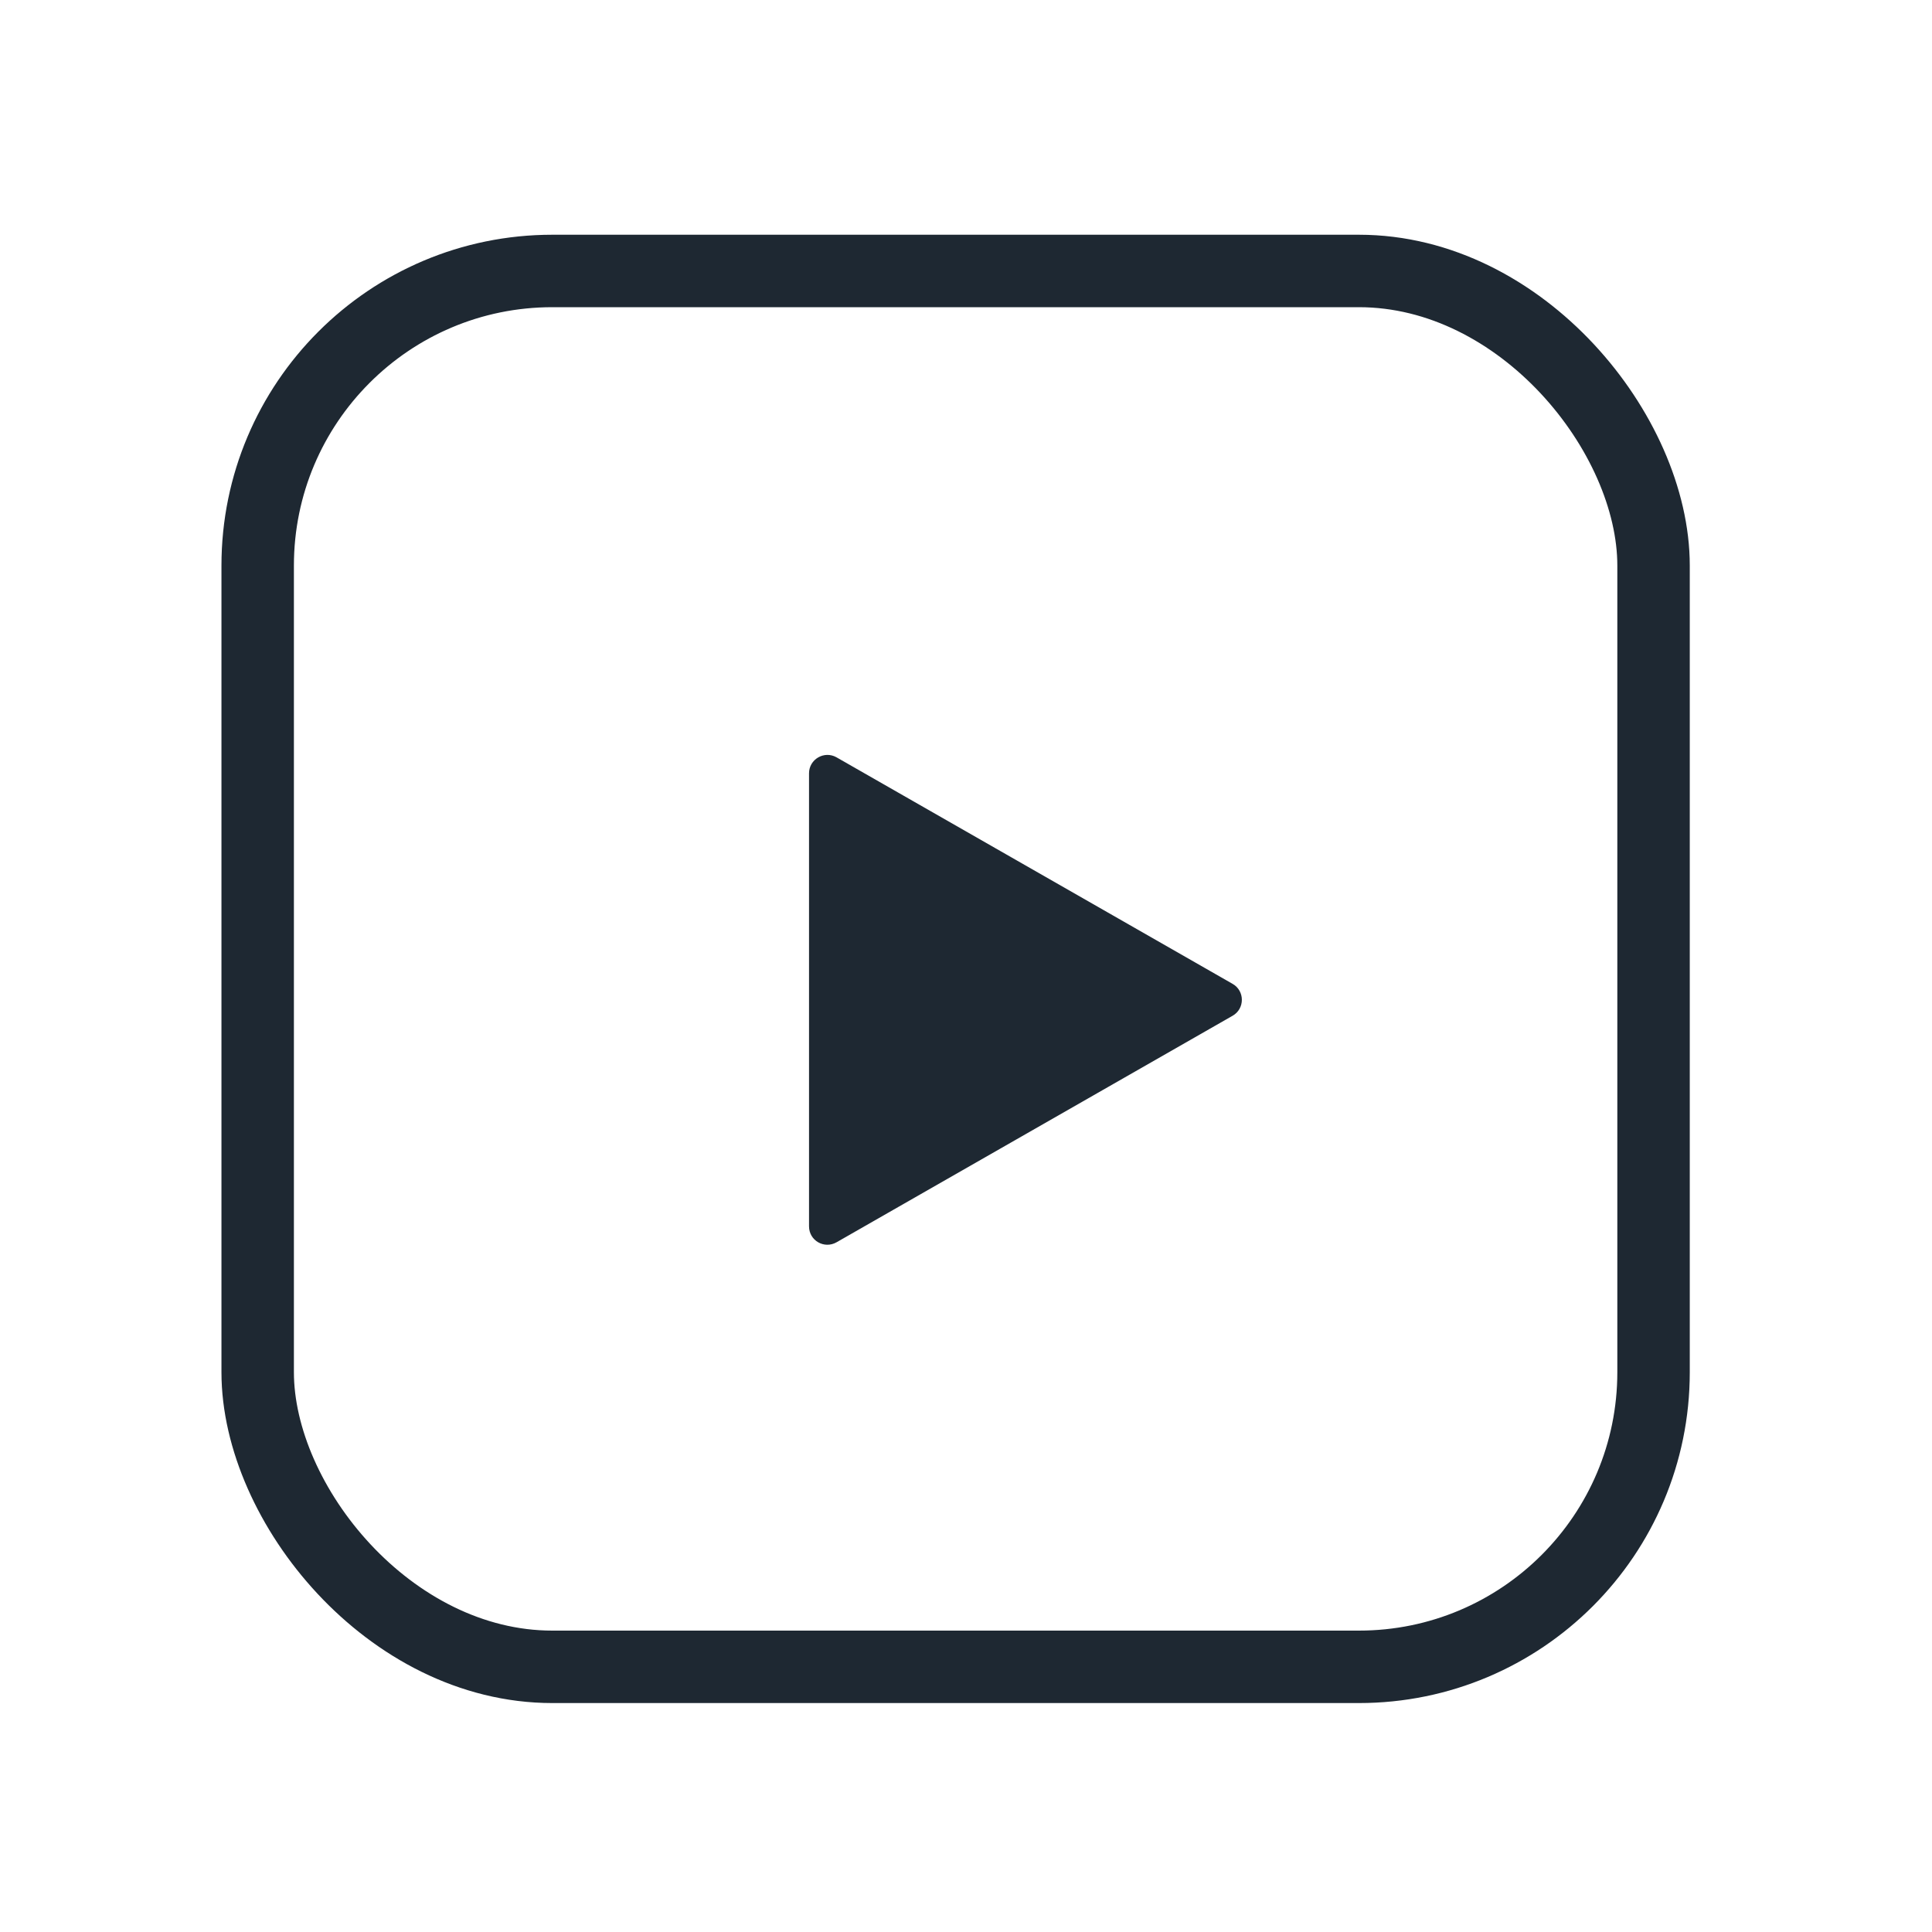
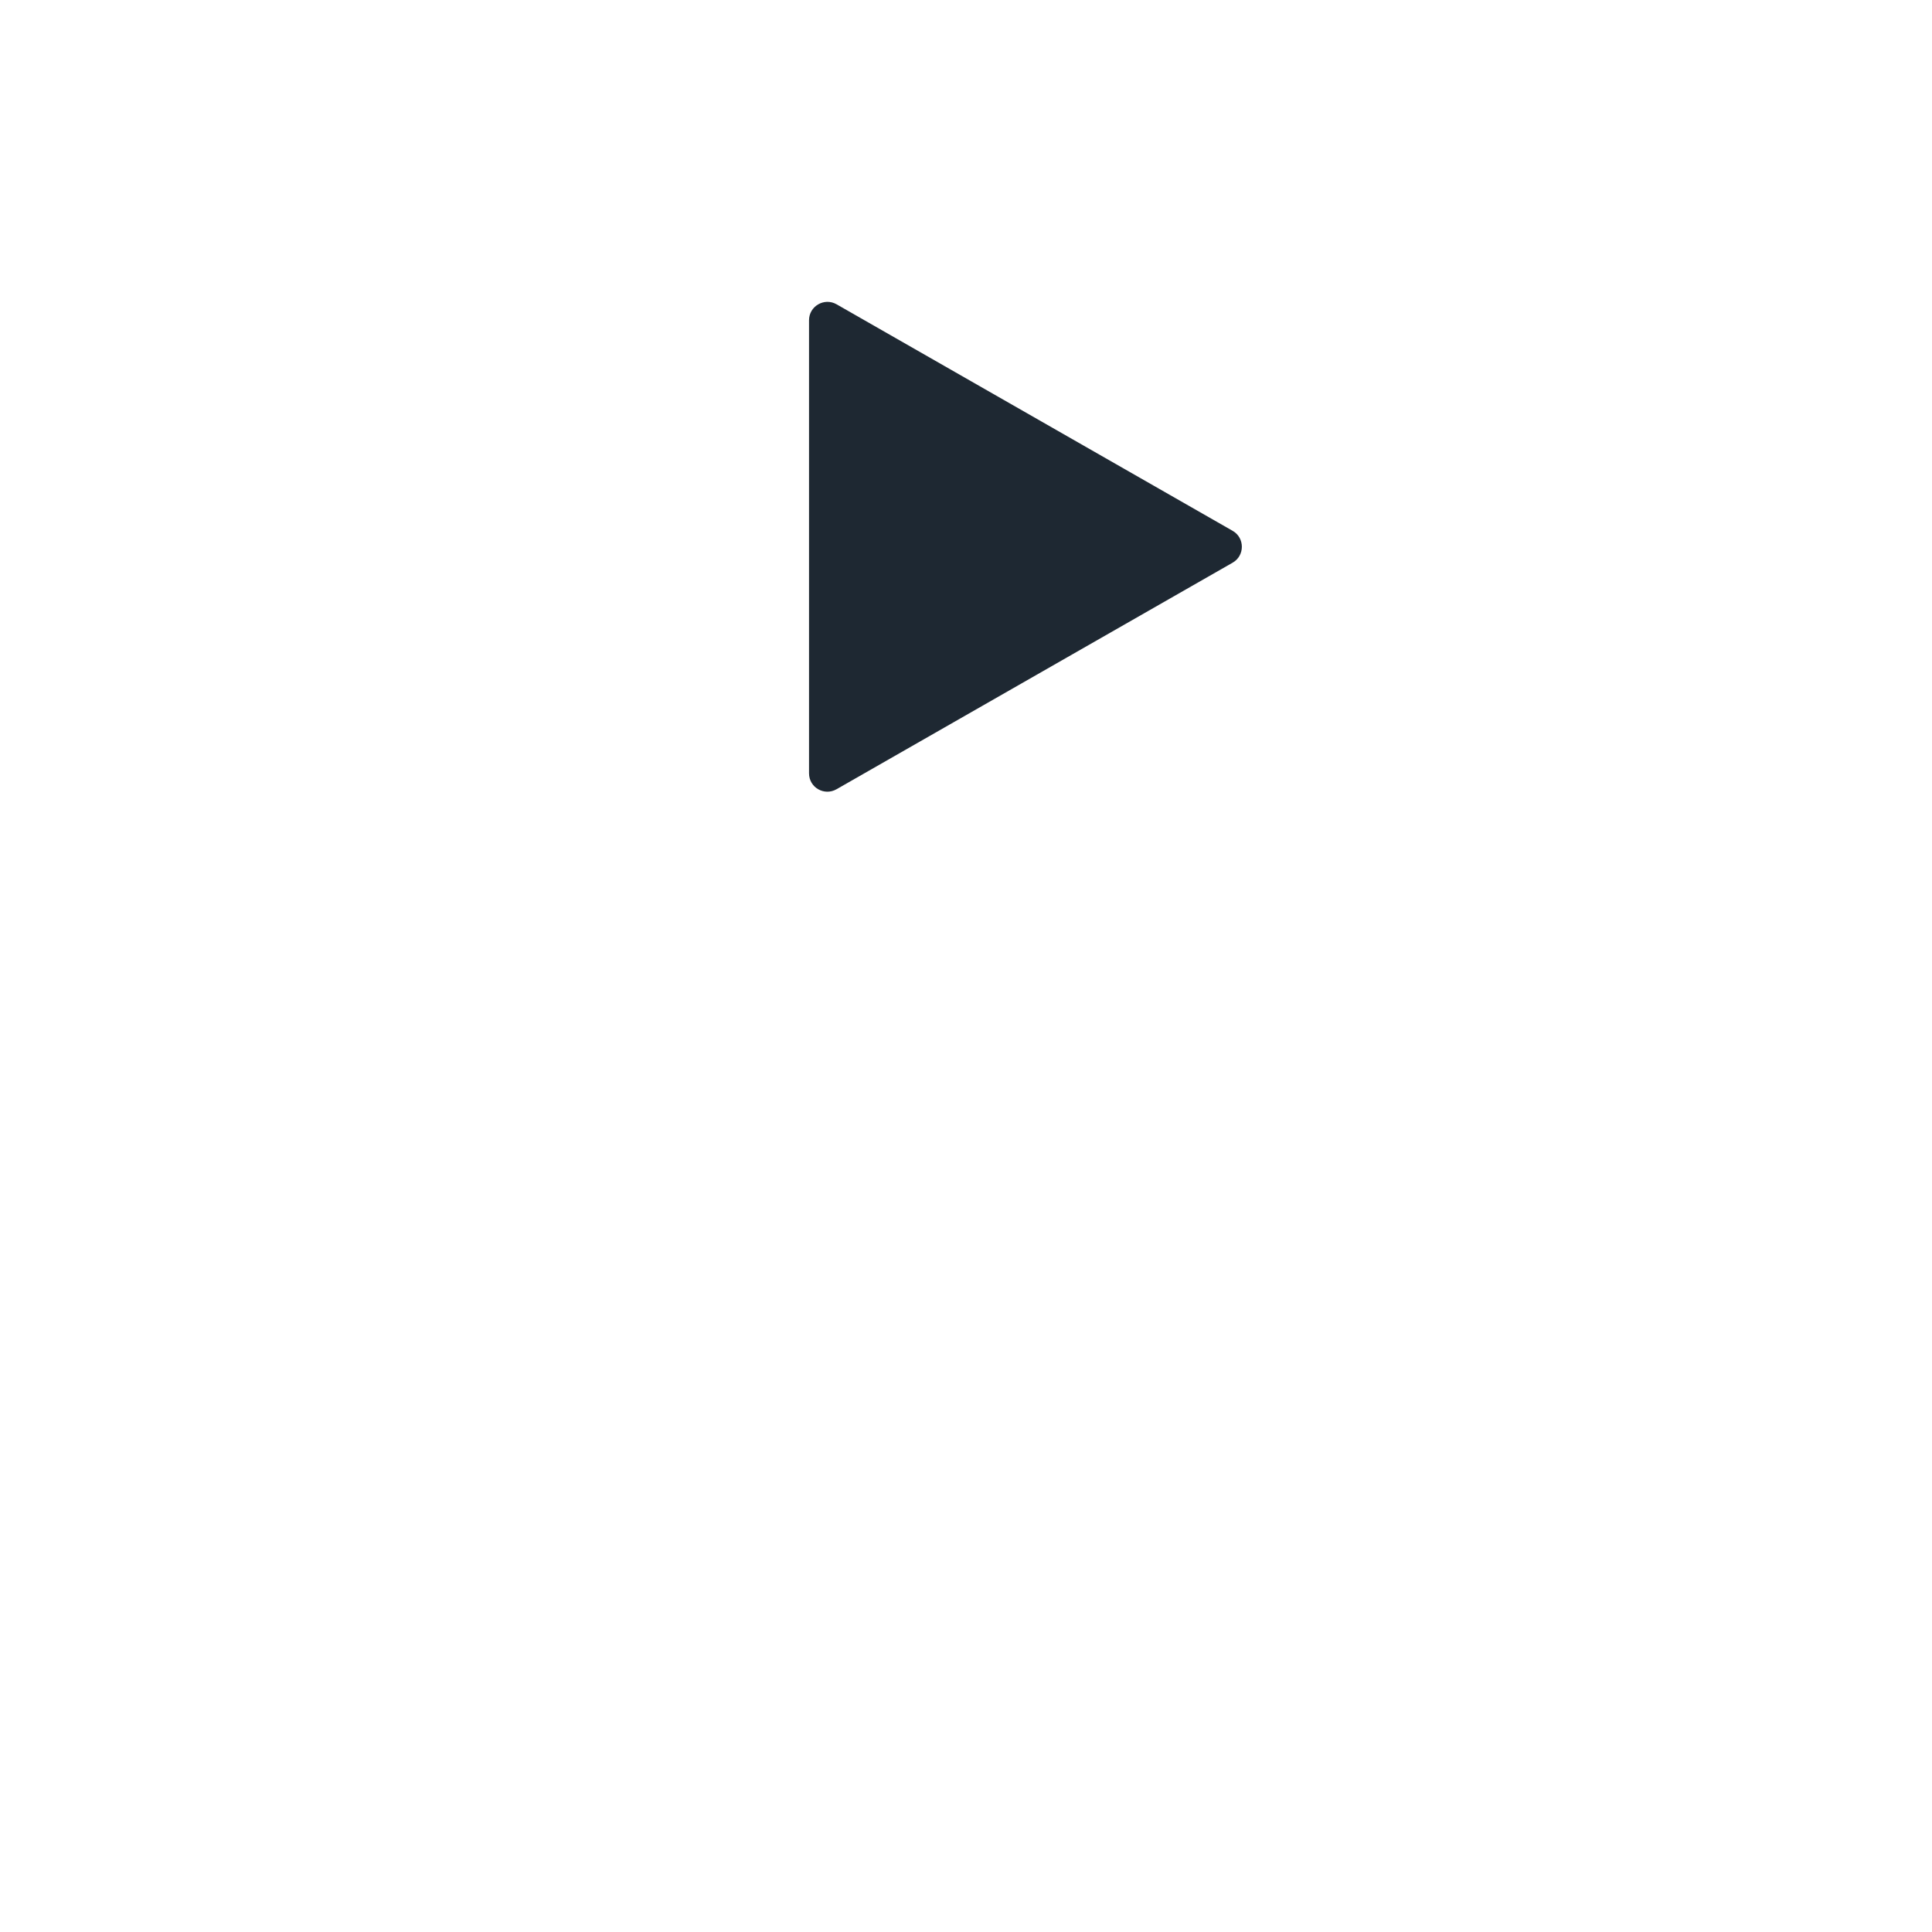
<svg xmlns="http://www.w3.org/2000/svg" id="Layer_1" version="1.1" viewBox="0 0 800 800">
  <defs>
    <style>
      .st0 {
        fill: none;
        stroke: #1e2832;
        stroke-miterlimit: 10;
        stroke-width: 30px;
      }

      .st1 {
        fill: #1e2832;
      }
    </style>
  </defs>
-   <path class="st1" d="M335,320.2v187.6c0,5.9,6.3,9.5,11.4,6.6l164-93.8c5.1-2.9,5.1-10.3,0-13.2l-164-93.8c-5.1-2.9-11.4.8-11.4,6.6Z" />
-   <rect class="st0" x="106.7" y="112.2" width="578" height="578" rx="122" ry="122" />
+   <path class="st1" d="M335,320.2c0,5.9,6.3,9.5,11.4,6.6l164-93.8c5.1-2.9,5.1-10.3,0-13.2l-164-93.8c-5.1-2.9-11.4.8-11.4,6.6Z" />
</svg>